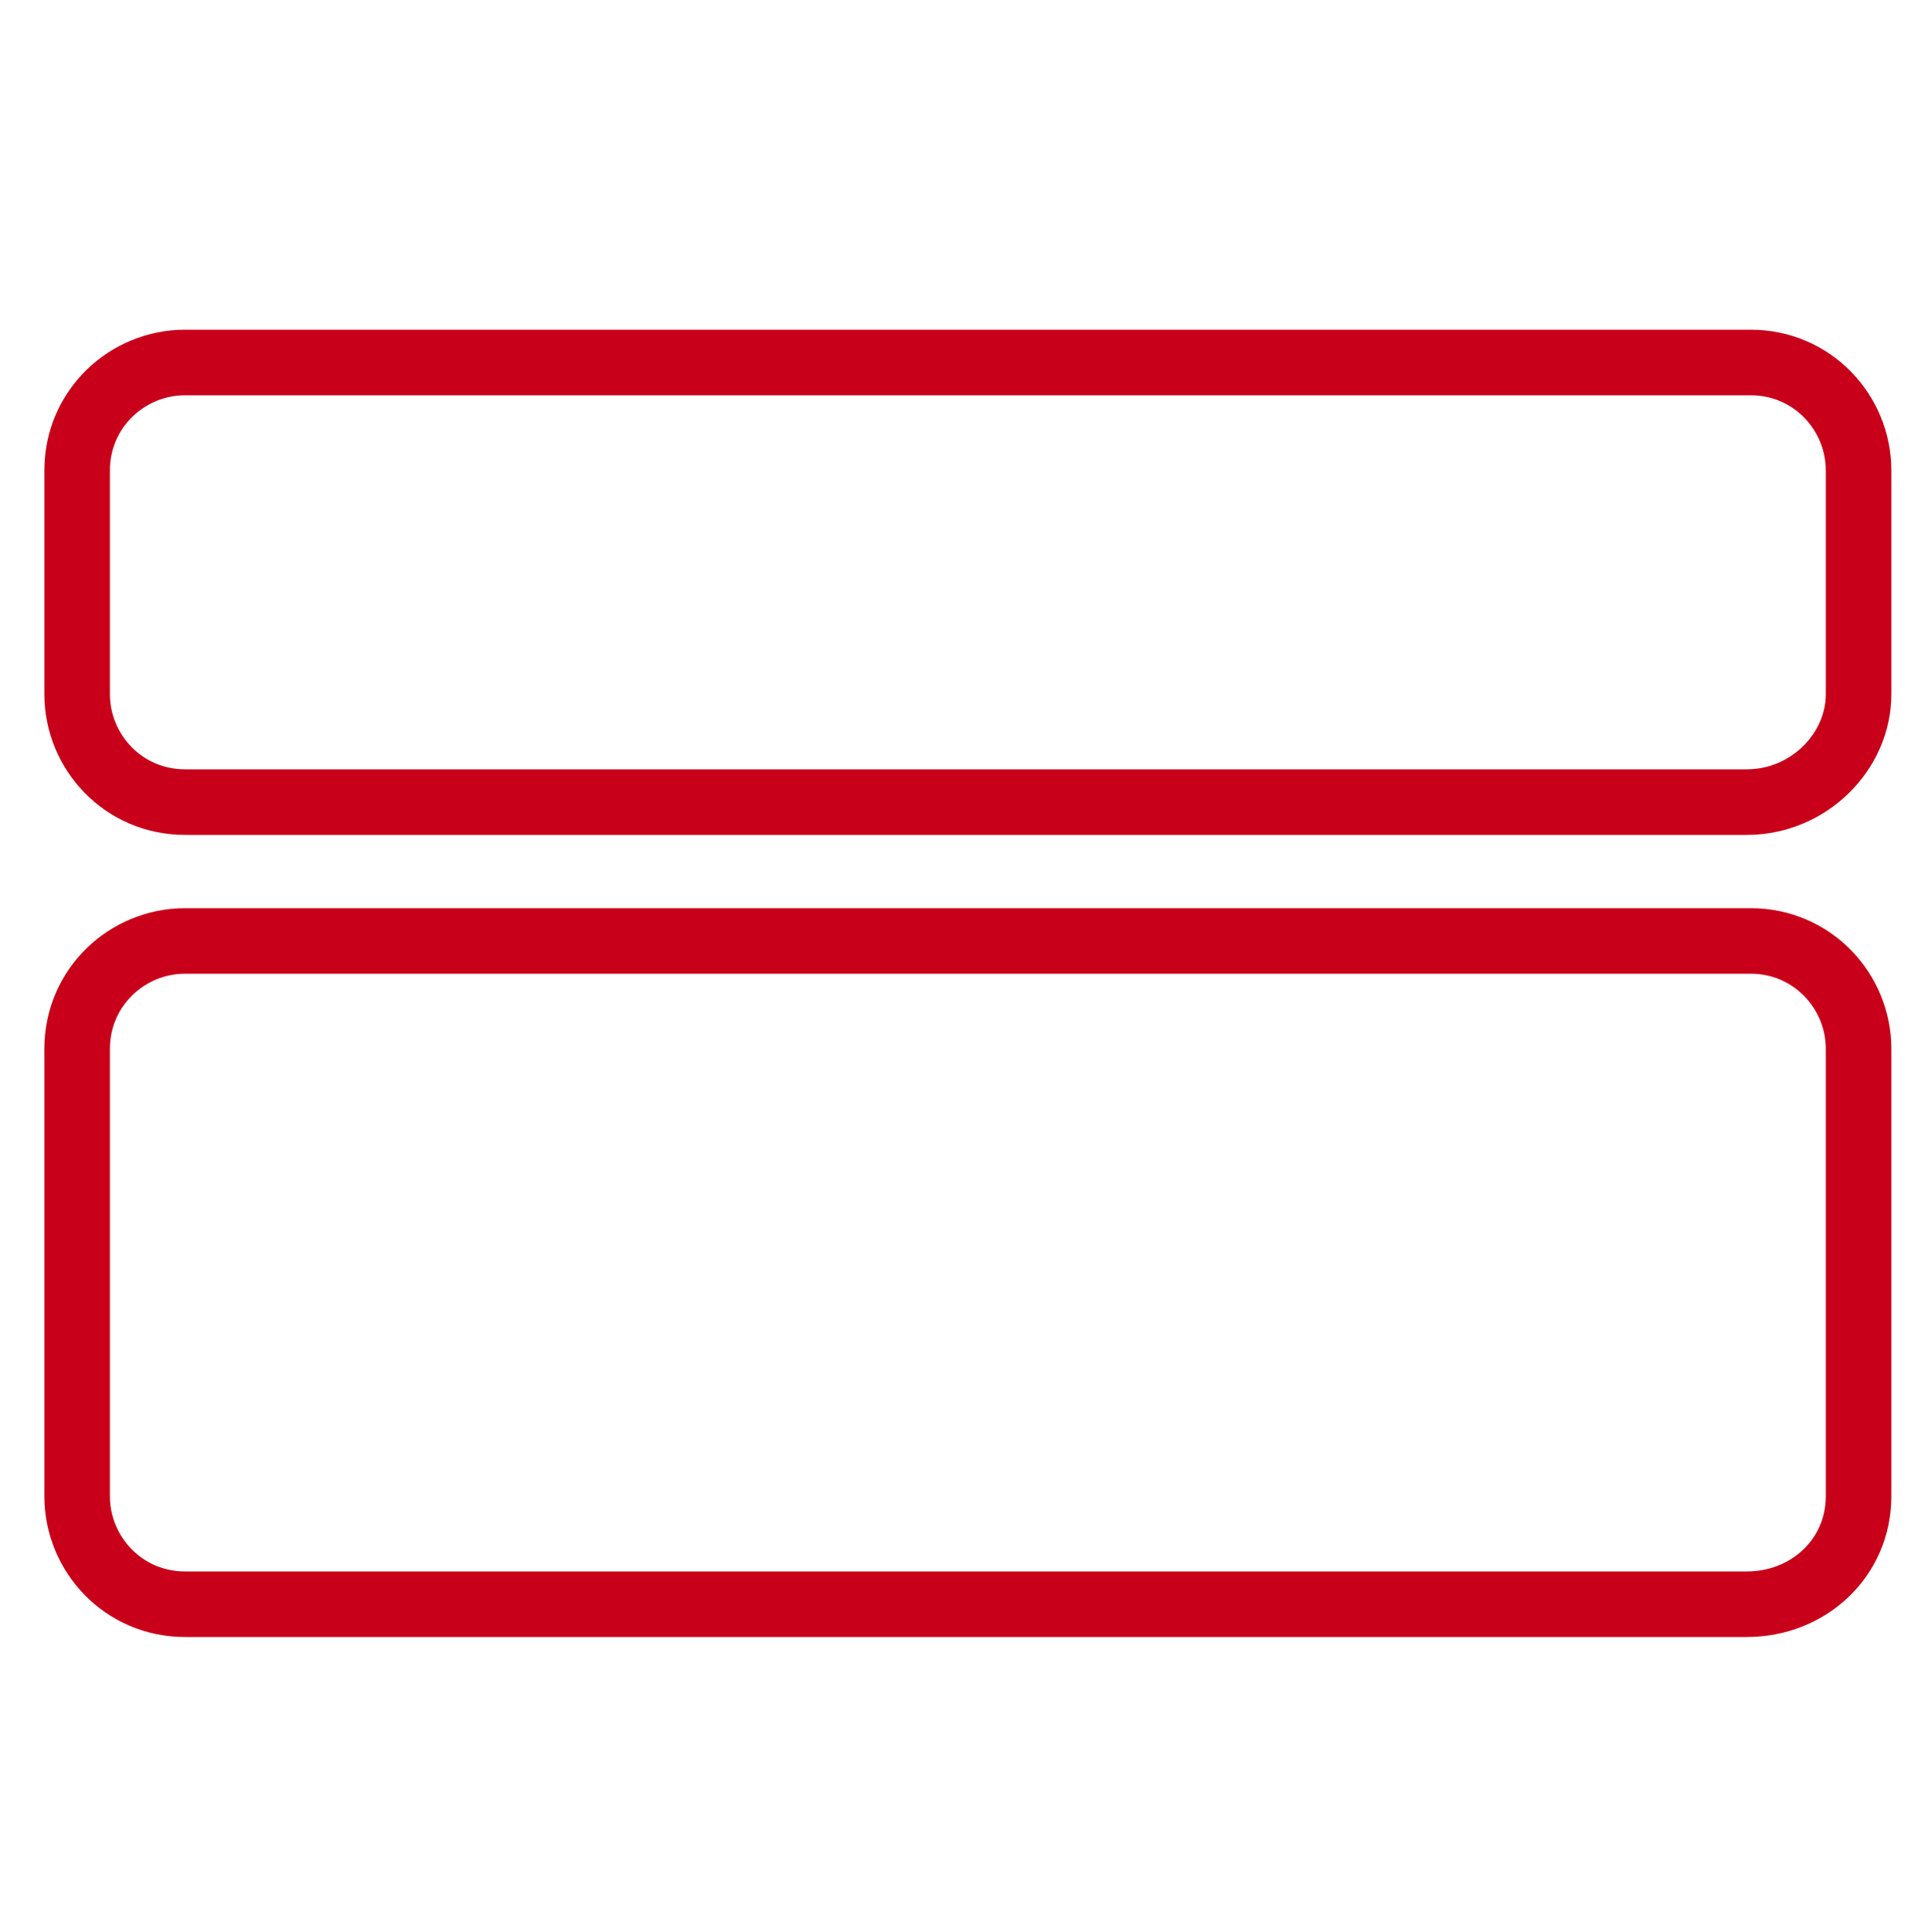
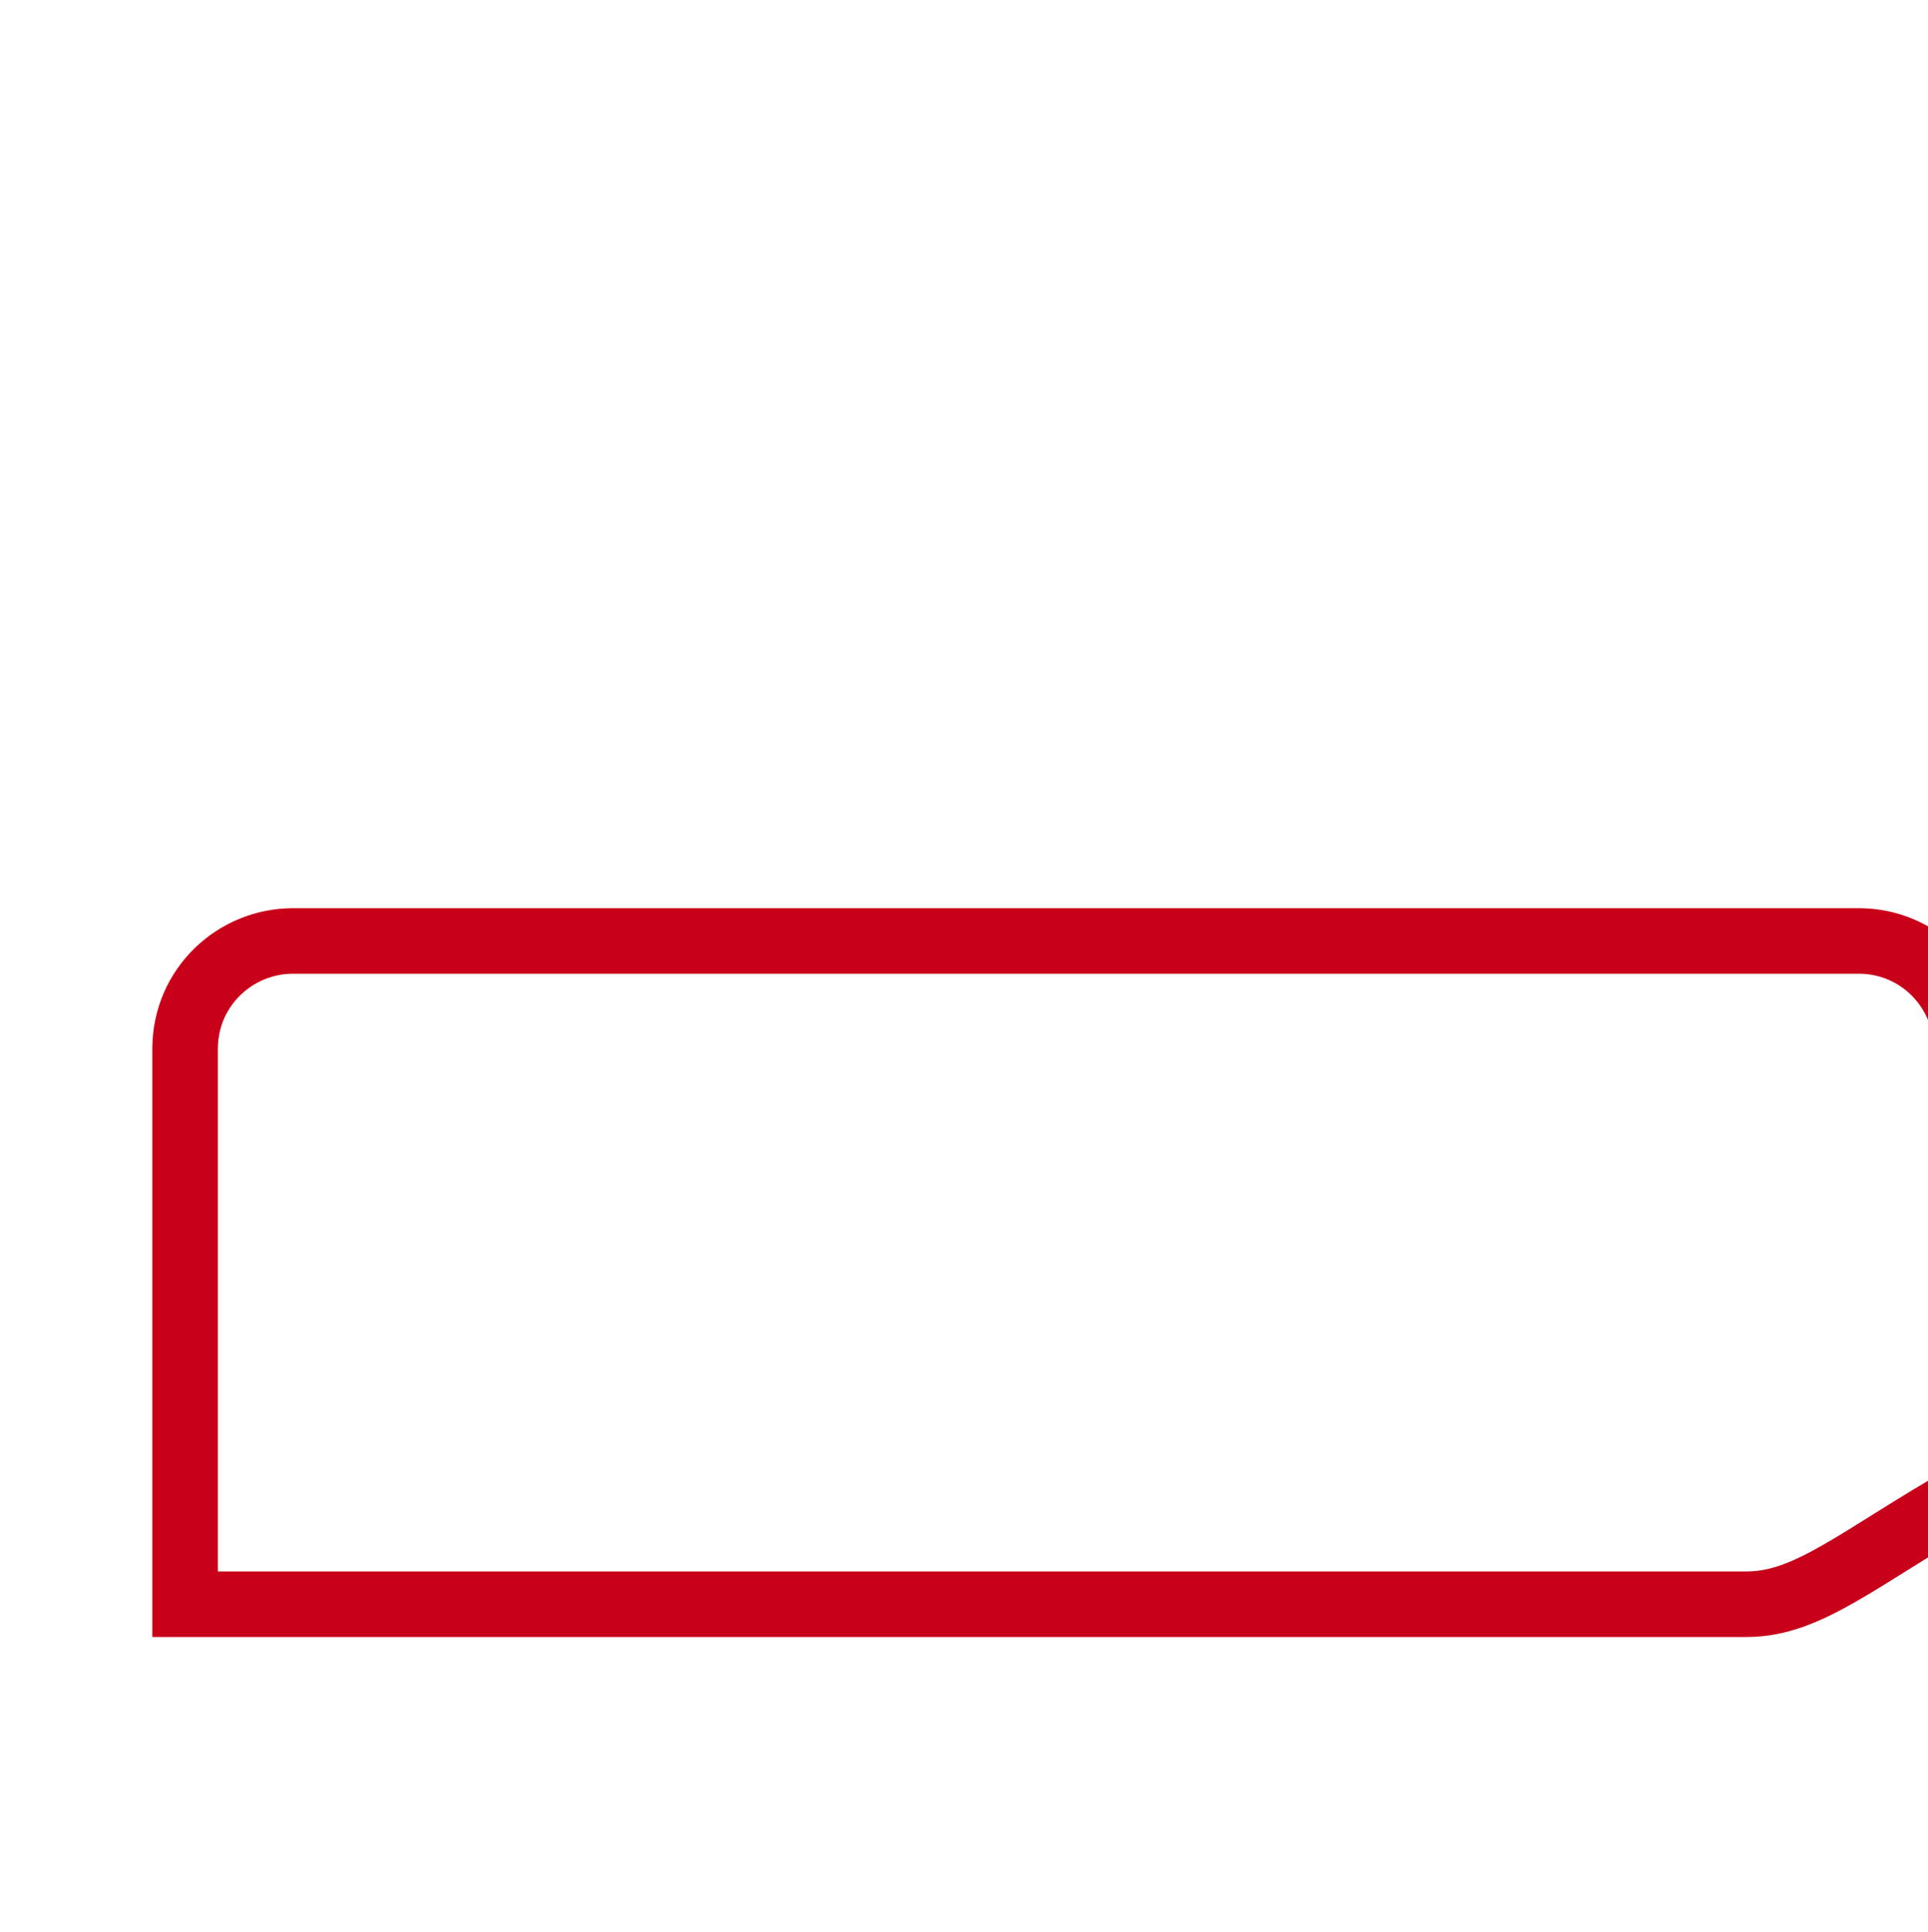
<svg xmlns="http://www.w3.org/2000/svg" version="1.1" id="Ebene_1" x="0px" y="0px" viewBox="0 0 50 50.1" style="enable-background:new 0 0 50 50.1;" xml:space="preserve">
  <style type="text/css">
	.st0{fill:none;stroke:#C90019;stroke-width:1.7;stroke-linecap:square;stroke-miterlimit:7.333;}
</style>
-   <path class="st0" d="M45.3,20.8H4.8c-1.6,0-2.8-1.3-2.8-2.8v-5.8c0-1.6,1.3-2.8,2.8-2.8h40.6c1.6,0,2.8,1.3,2.8,2.8V18  C48.2,19.5,46.9,20.8,45.3,20.8z" />
-   <path class="st0" d="M45.3,41.6H4.8c-1.6,0-2.8-1.3-2.8-2.8V27.2c0-1.6,1.3-2.8,2.8-2.8h40.6c1.6,0,2.8,1.3,2.8,2.8v11.6  C48.2,40.4,46.9,41.6,45.3,41.6z" />
+   <path class="st0" d="M45.3,41.6H4.8V27.2c0-1.6,1.3-2.8,2.8-2.8h40.6c1.6,0,2.8,1.3,2.8,2.8v11.6  C48.2,40.4,46.9,41.6,45.3,41.6z" />
</svg>